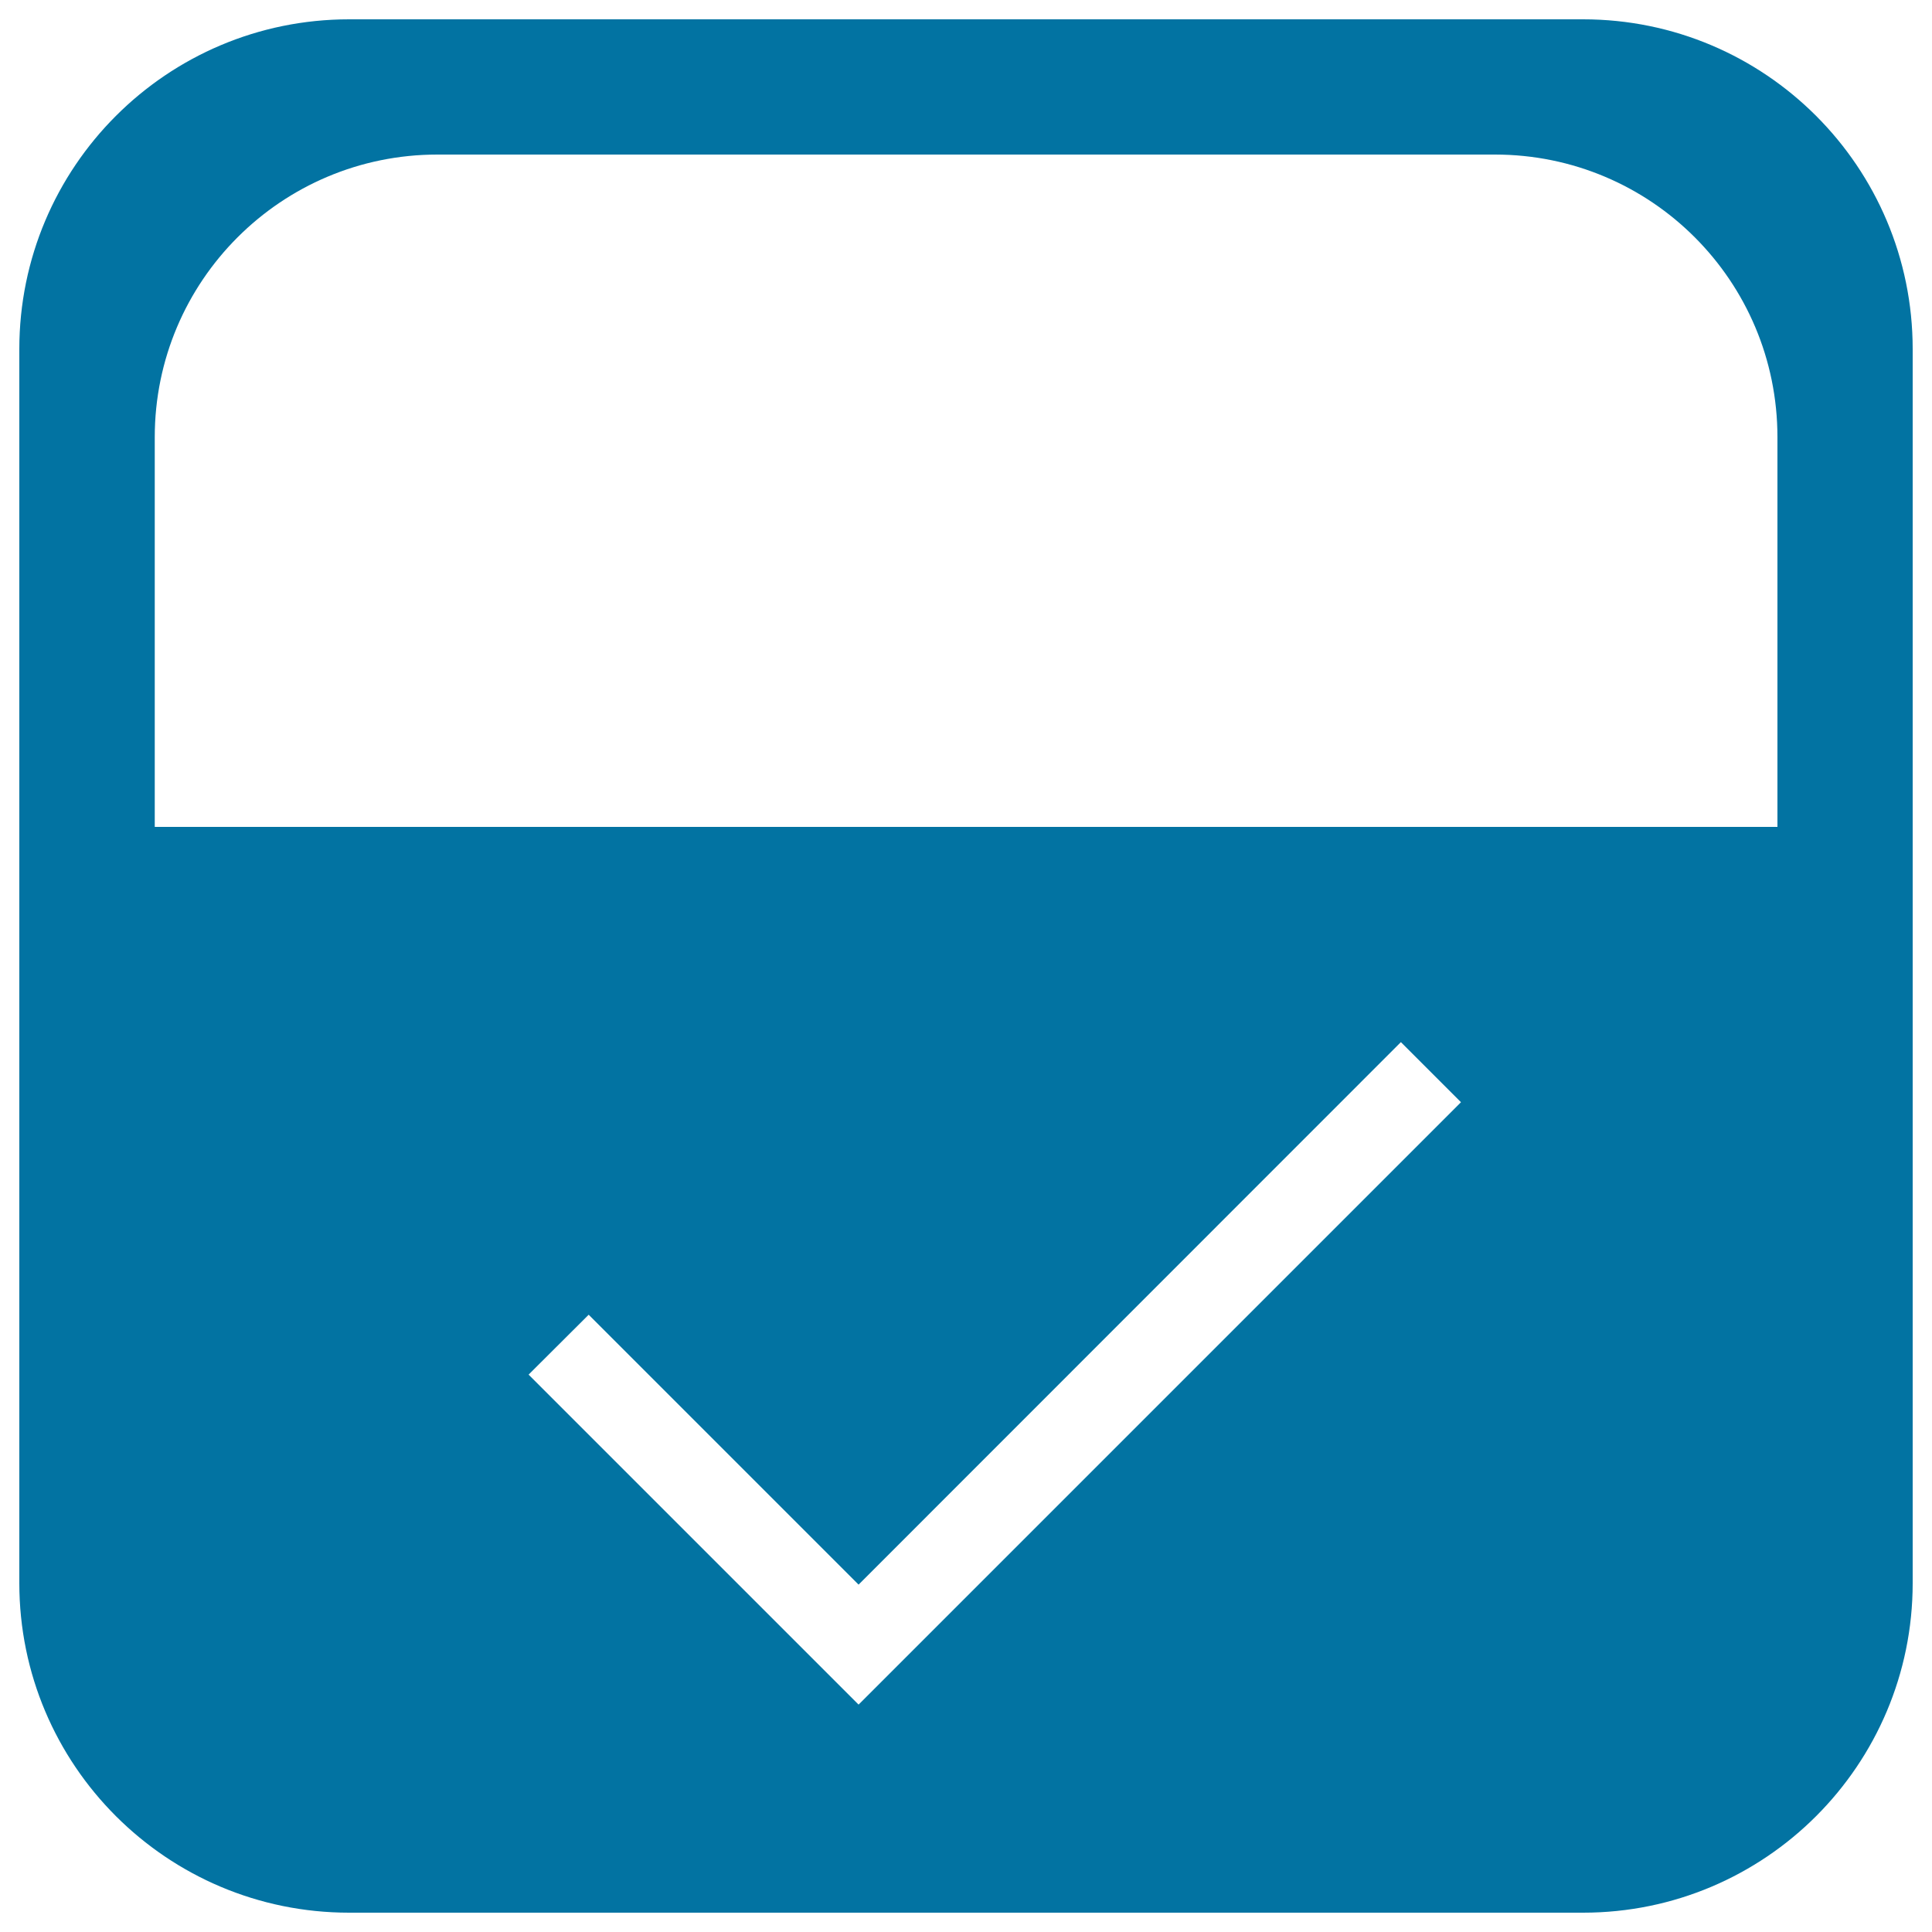
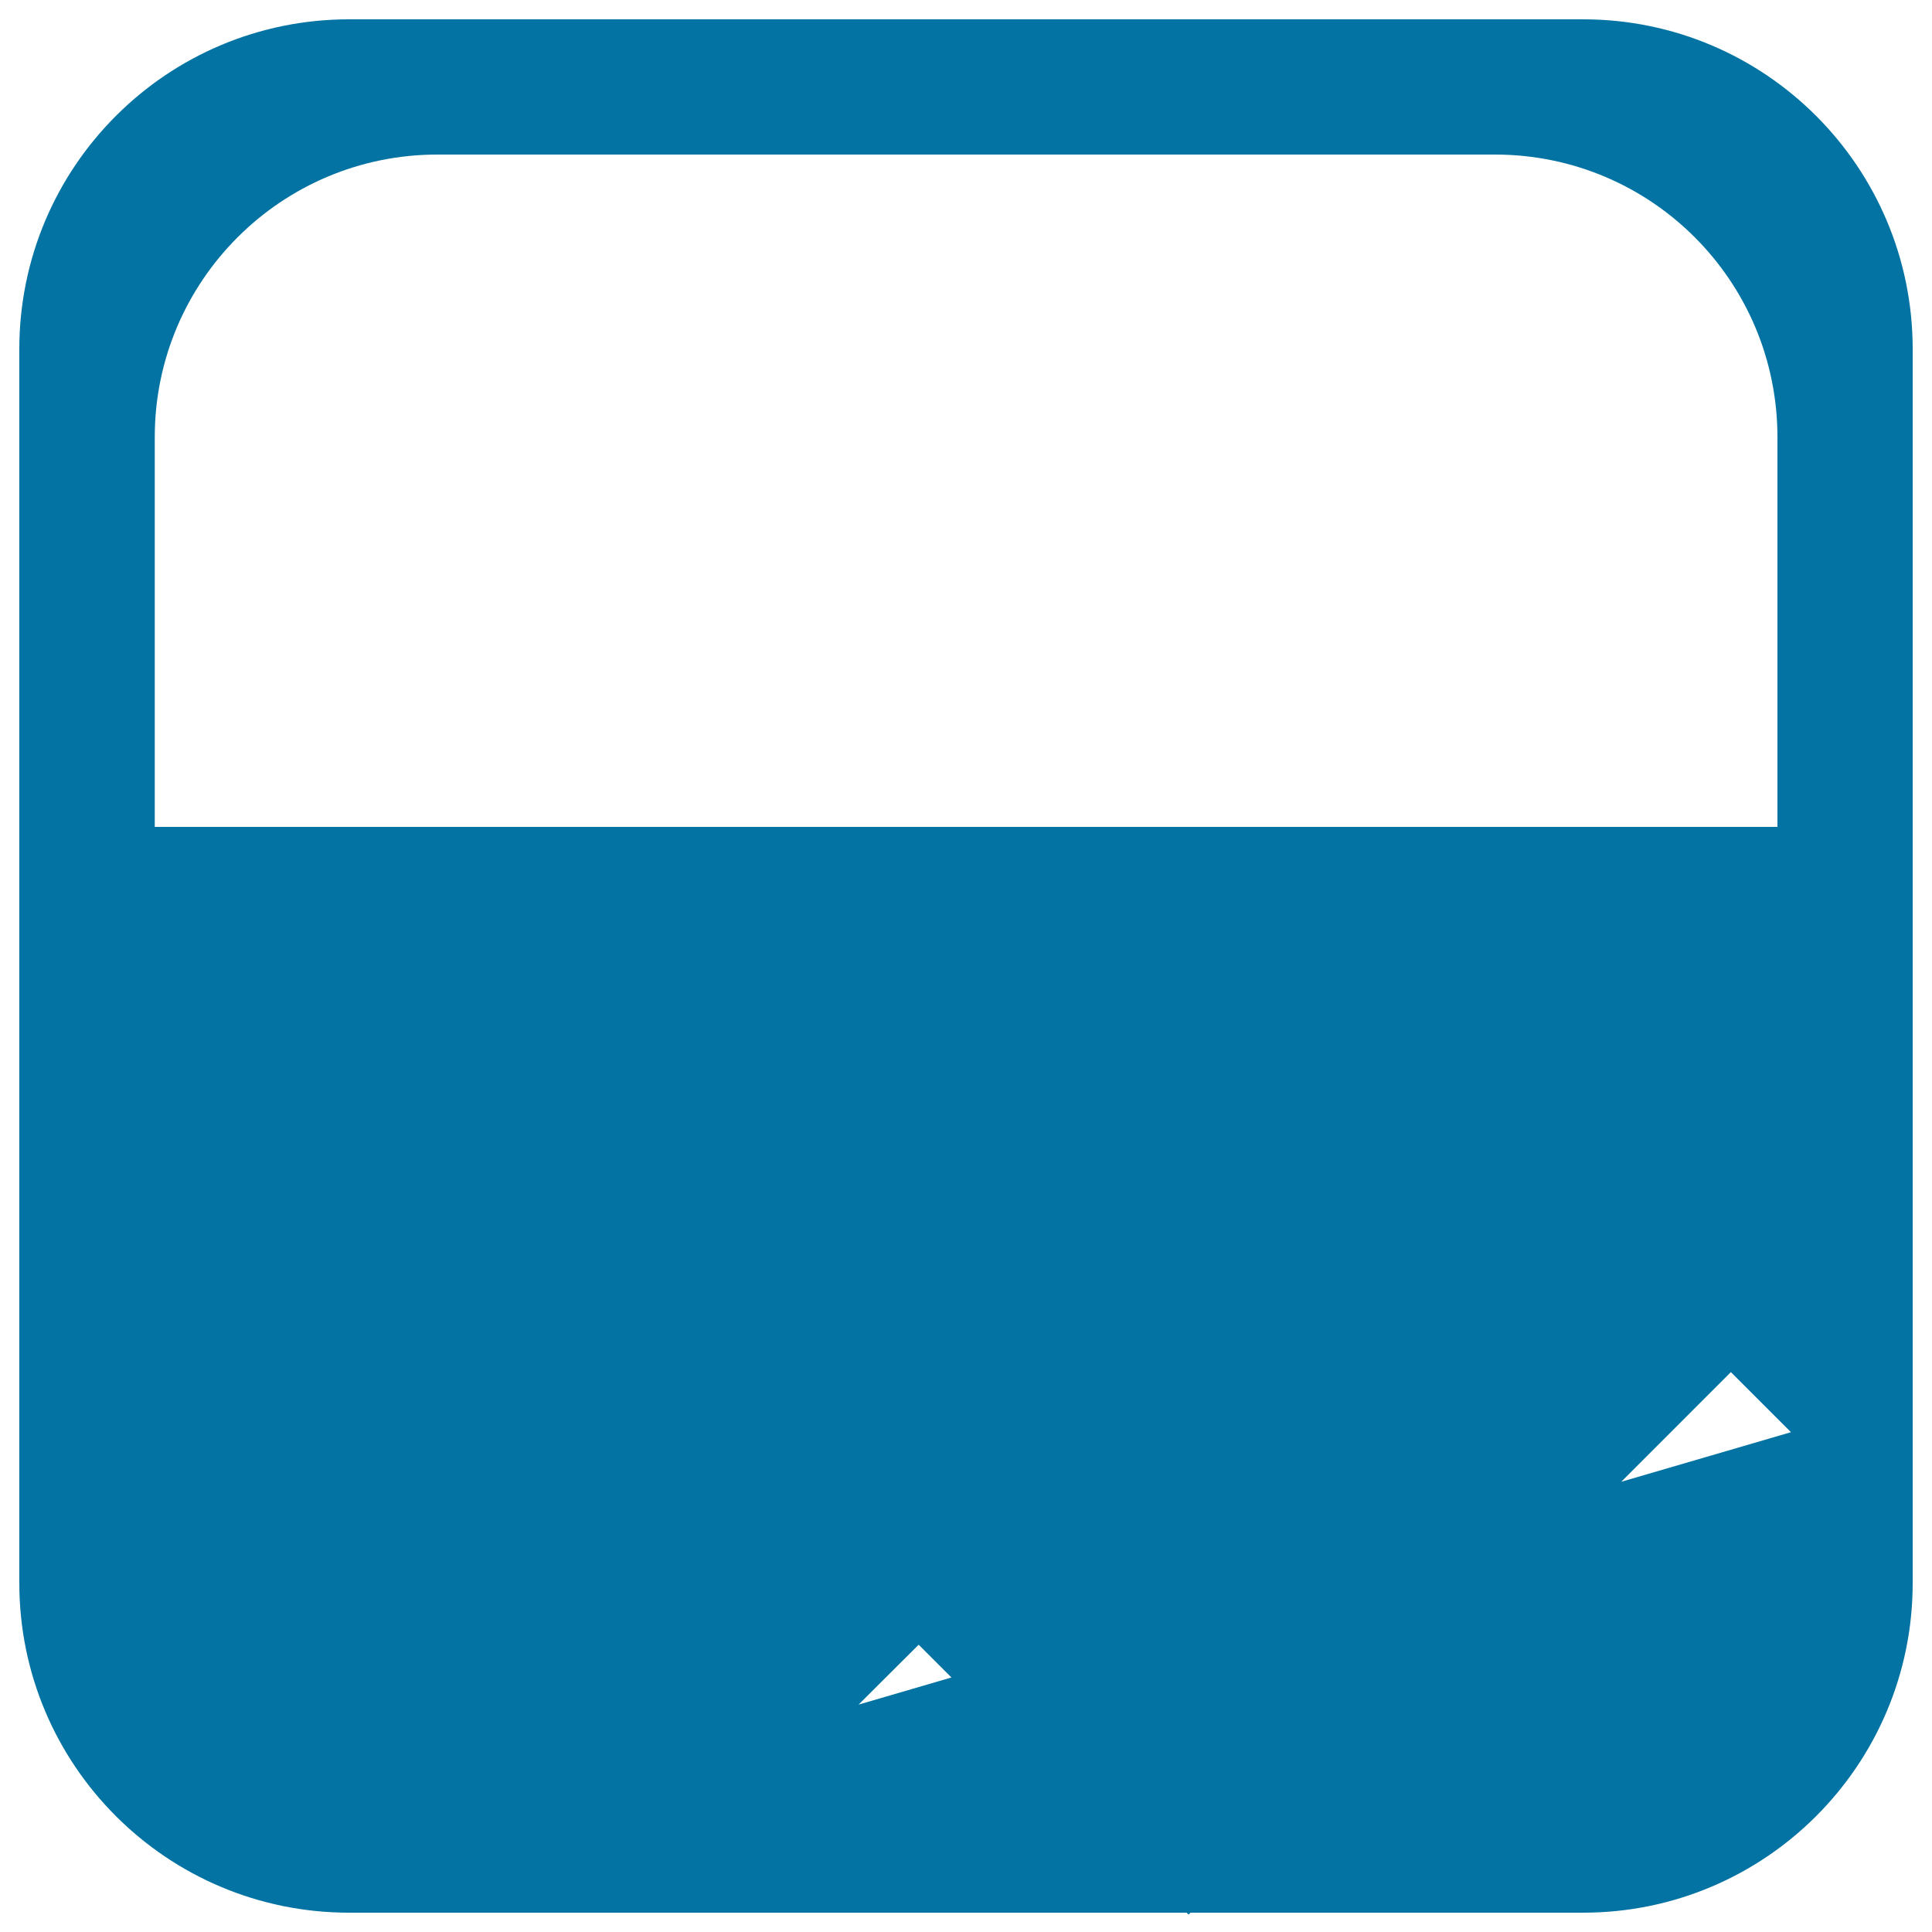
<svg xmlns="http://www.w3.org/2000/svg" viewBox="0 0 1000 1000" style="fill:#0273a2">
  <title>Partially Selected SVG icons</title>
-   <path d="M819.4,10H180.7C86.4,10,10,86.4,10,180.7v638.7C10,913.6,86.4,990,180.7,990h638.7c94.2,0,170.6-76.4,170.6-170.6V180.7C990,86.4,913.6,10,819.4,10L819.4,10z M444.4,882.3L273.6,711.5l31.1-31l139.7,139.7l280.7-280.8l31.1,31.1L444.4,882.3L444.4,882.3z M919.9,428H80.1V226.3c0-80.8,65.5-146.3,146.3-146.3h547.4c80.8,0,146.2,65.4,146.2,146.3V428z" />
+   <path d="M819.4,10H180.7C86.4,10,10,86.4,10,180.7v638.7C10,913.6,86.4,990,180.7,990h638.7c94.2,0,170.6-76.4,170.6-170.6V180.7C990,86.4,913.6,10,819.4,10L819.4,10z M444.4,882.3l31.1-31l139.7,139.7l280.7-280.8l31.1,31.1L444.4,882.3L444.4,882.3z M919.9,428H80.1V226.3c0-80.8,65.5-146.3,146.3-146.3h547.4c80.8,0,146.2,65.4,146.2,146.3V428z" />
</svg>